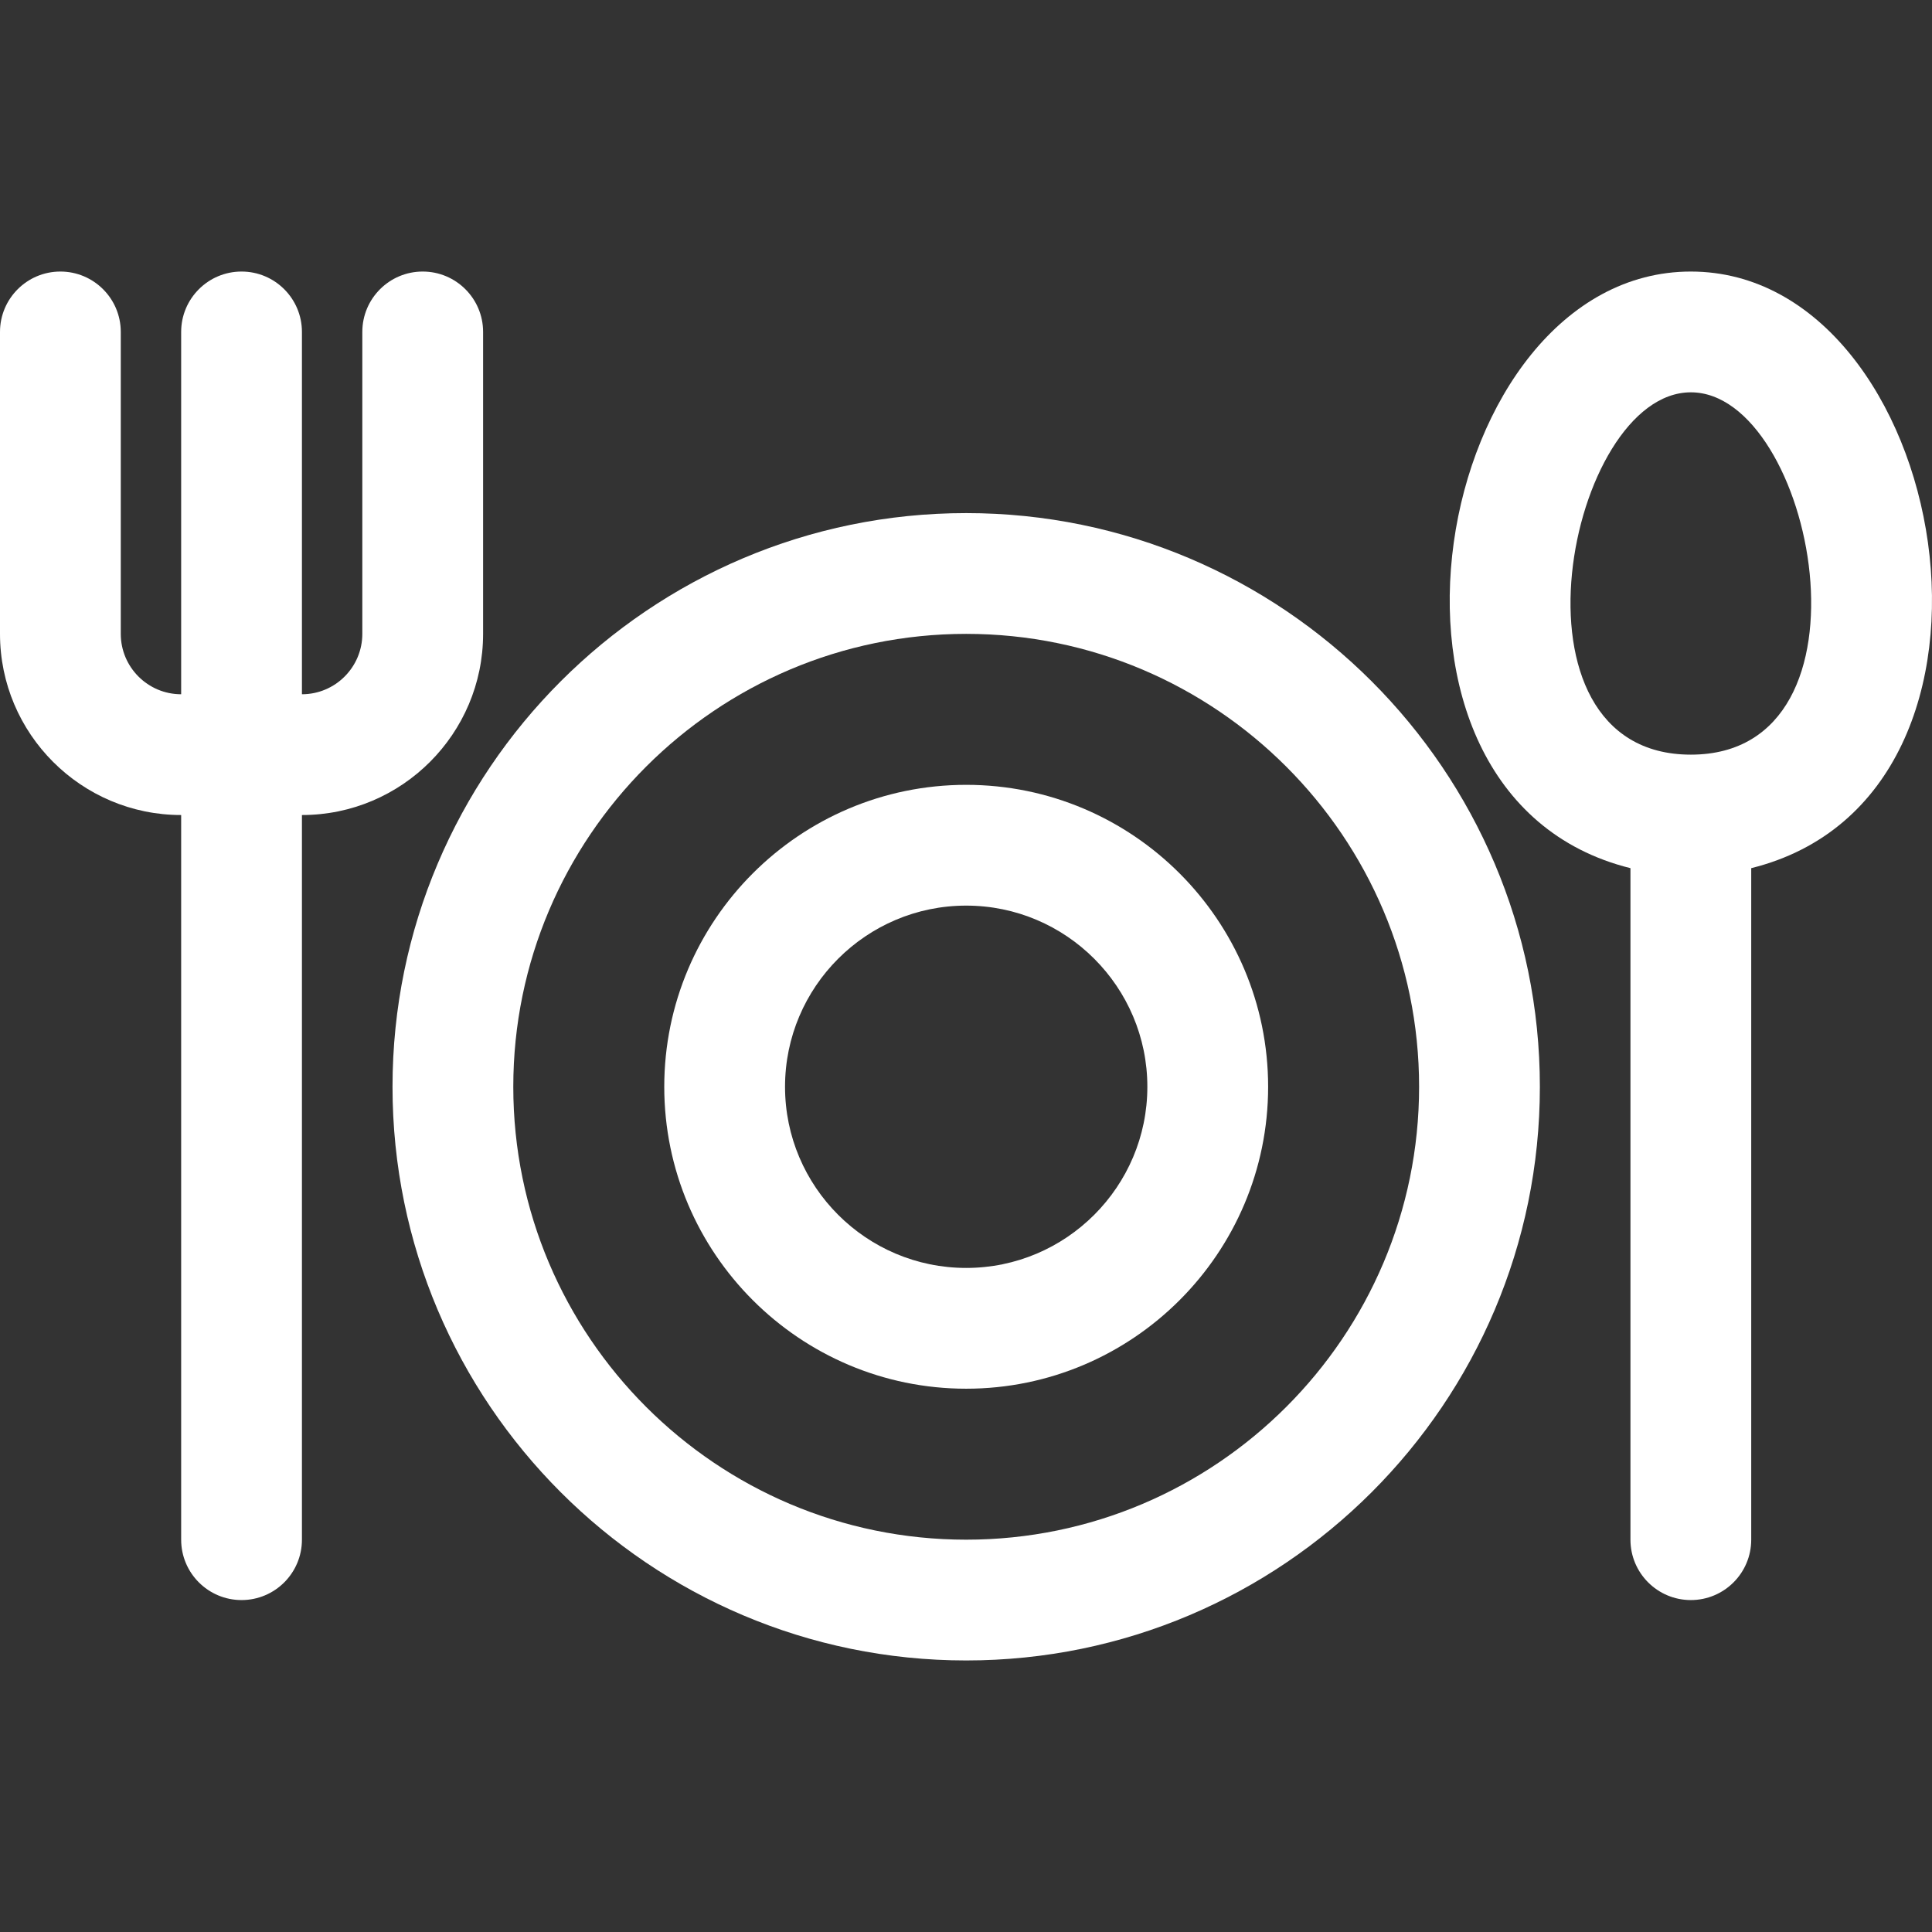
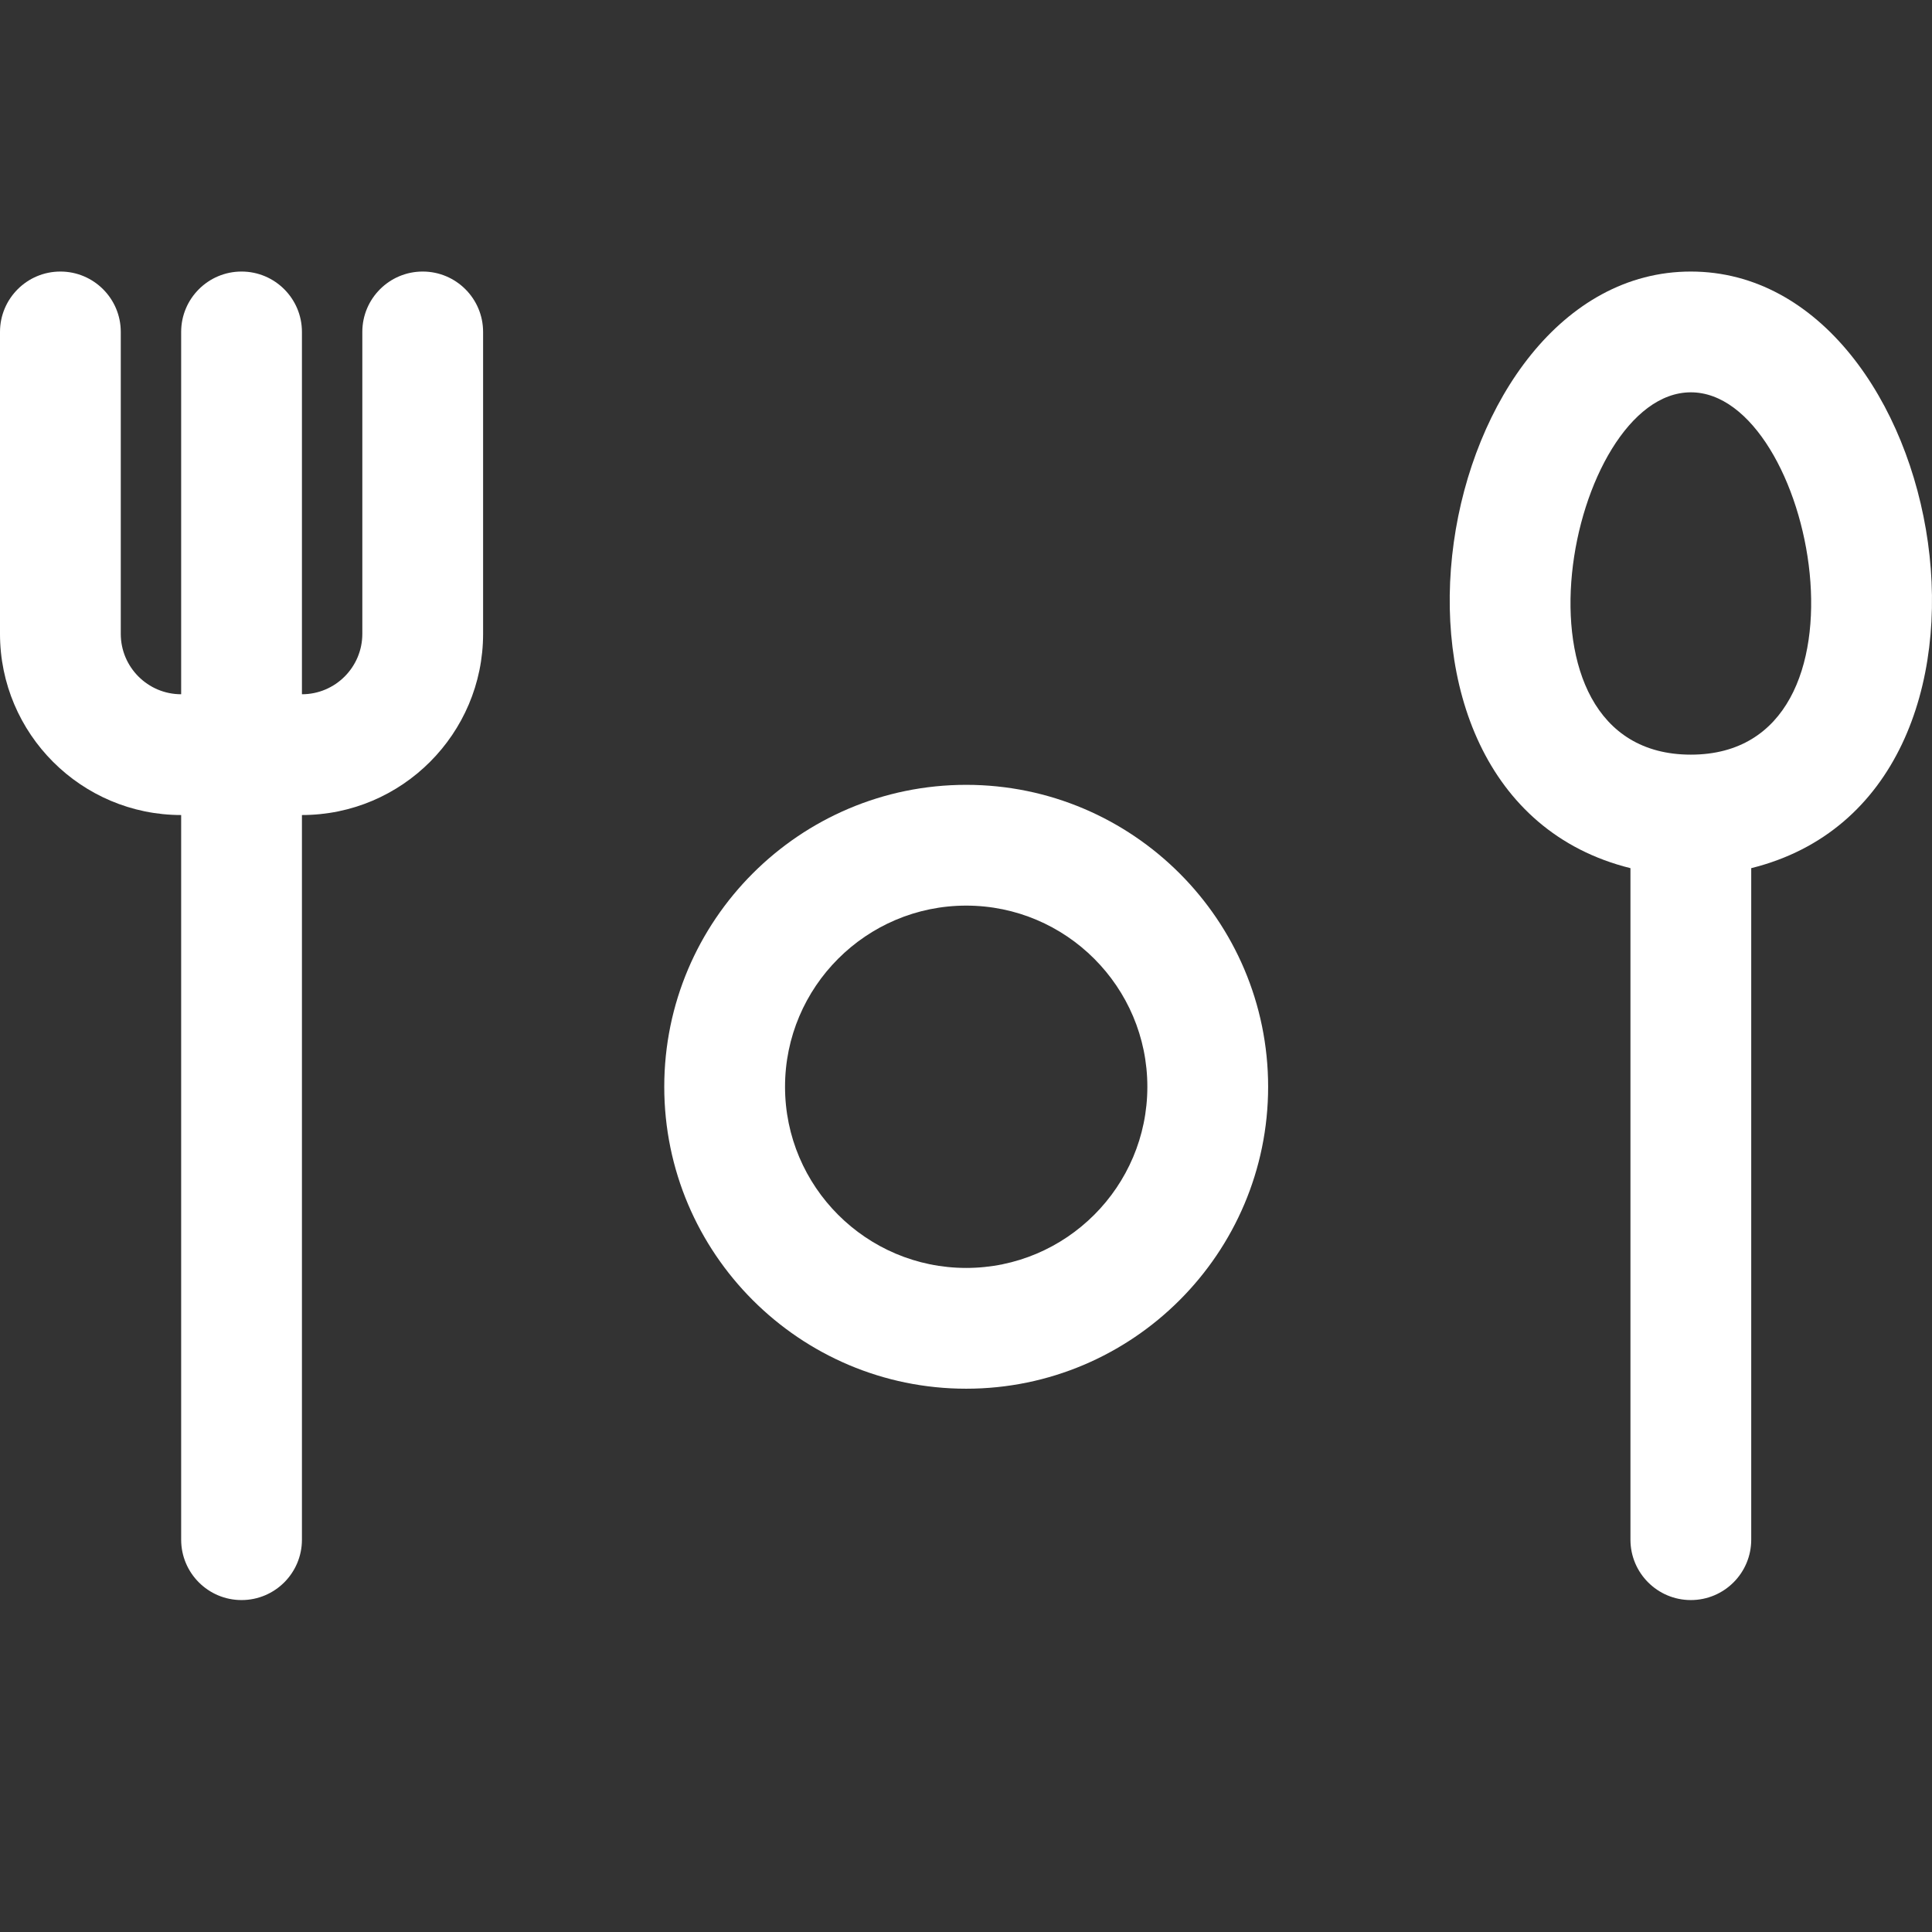
<svg xmlns="http://www.w3.org/2000/svg" width="512" height="512" x="0" y="0" viewBox="0 0 511.898 511.898" style="enable-background:new 0 0 512 512" xml:space="preserve">
  <rect x="0" y="0" width="511.898" height="511.898" fill="#333333" stroke="none" />
  <g>
    <g>
      <path d="m128 167.949v-80c0-8.836-7.164-16-16-16s-16 7.164-16 16v80c0 8.822-7.178 16-16 16v-96c0-8.836-7.164-16-16-16s-16 7.164-16 16v96c-8.822 0-16-7.178-16-16v-80c0-8.836-7.164-16-16-16s-16 7.164-16 16v80c0 26.467 21.533 48 48 48v192c0 8.836 7.164 16 16 16s16-7.164 16-16v-192c26.467 0 48-21.533 48-48z" fill="#ffffff" data-original="#000000" style="" />
      <path d="m448 71.949c-68.435 0-93.737 138.778-16 158.077v177.923c0 8.836 7.164 16 16 16s16-7.164 16-16v-177.924c77.764-19.305 52.428-158.076-16-158.076zm0 128c-51.557 0-32.408-96 0-96 32.44 0 51.528 96 0 96z" fill="#ffffff" data-original="#000000" style="" />
-       <path d="m256 135.949c-83.813 0-152 68.187-152 152s68.187 152 152 152 152-68.187 152-152-68.187-152-152-152zm0 272c-66.168 0-120-53.832-120-120s53.832-120 120-120 120 53.832 120 120-53.832 120-120 120z" fill="#ffffff" data-original="#000000" style="" />
      <path d="m256 207.949c-44.112 0-80 35.888-80 80s35.888 80 80 80 80-35.888 80-80-35.888-80-80-80zm0 128c-26.467 0-48-21.533-48-48s21.533-48 48-48 48 21.533 48 48-21.533 48-48 48z" fill="#ffffff" data-original="#000000" style="" />
    </g>
  </g>
</svg>